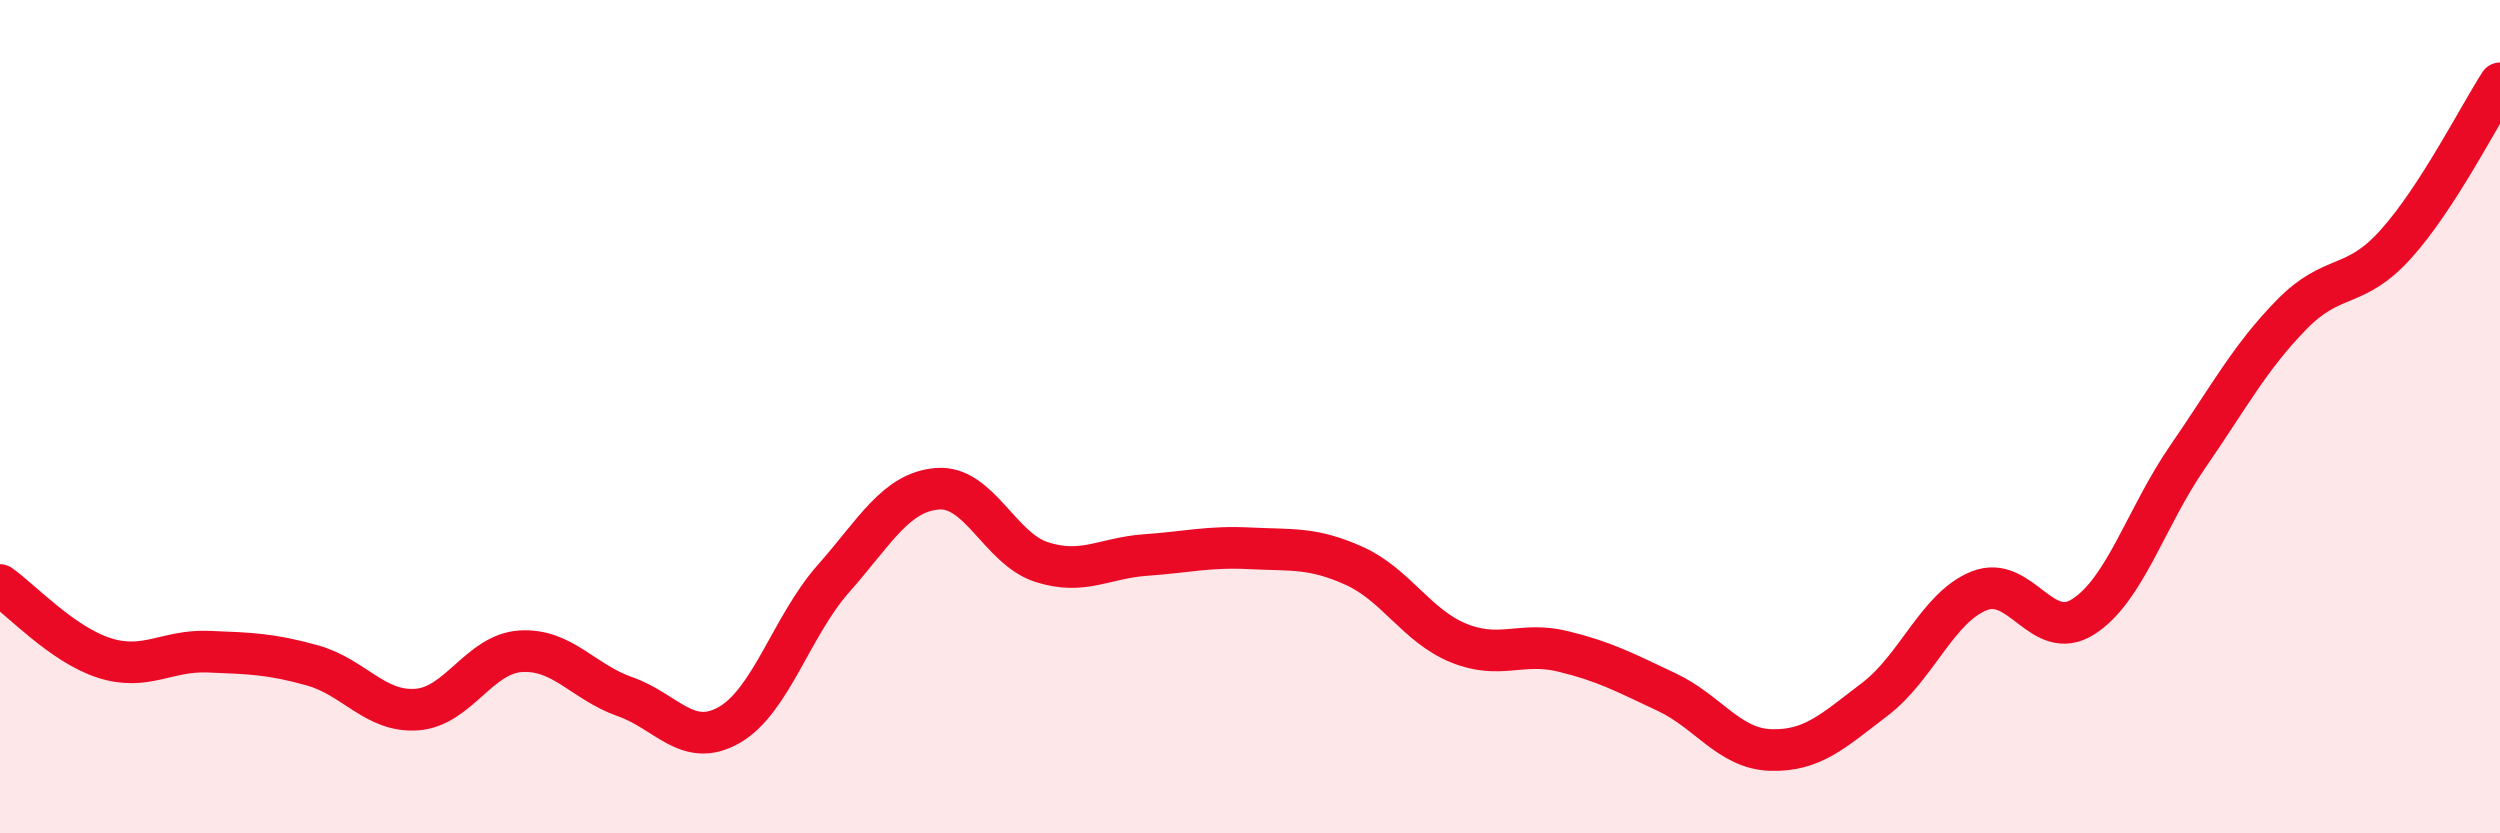
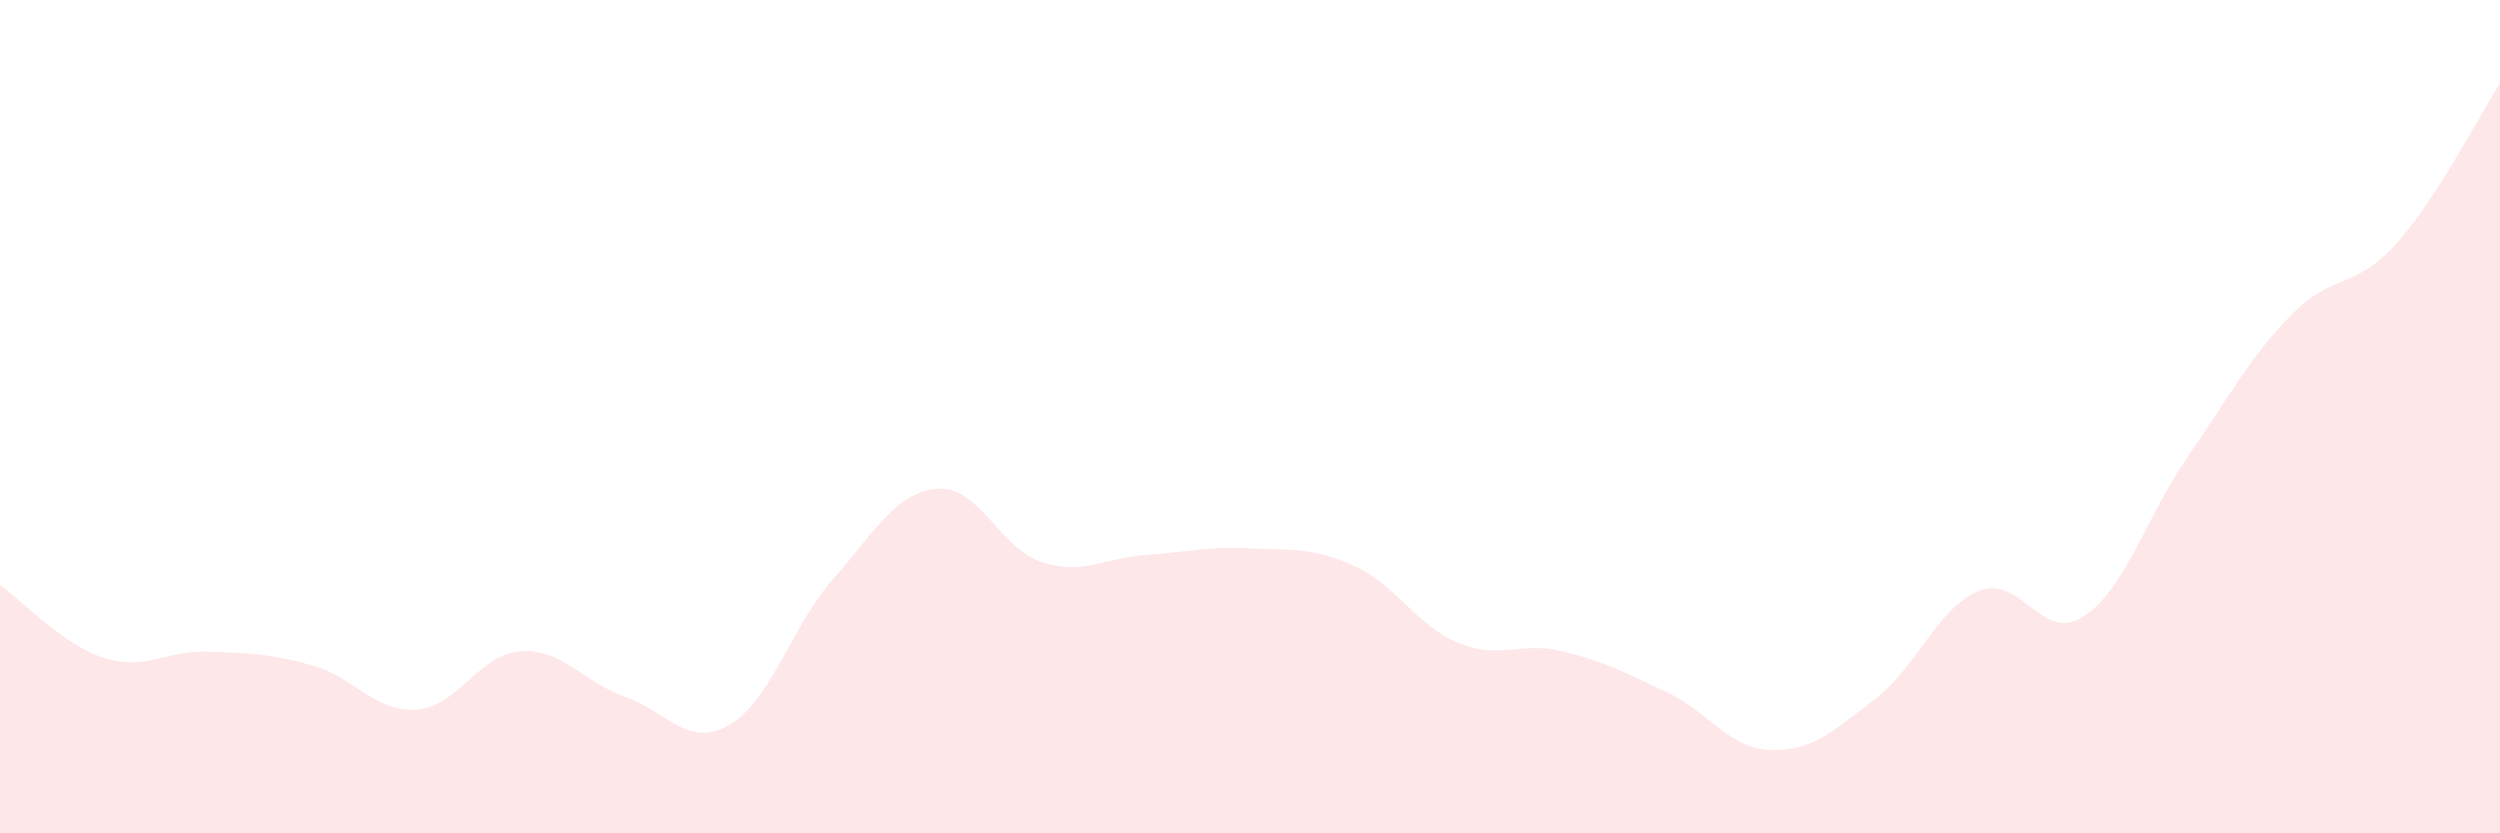
<svg xmlns="http://www.w3.org/2000/svg" width="60" height="20" viewBox="0 0 60 20">
  <path d="M 0,14.04 C 0.5,14.39 1.5,15.47 2.5,15.79 C 3.5,16.11 4,15.6 5,15.64 C 6,15.68 6.5,15.69 7.5,15.97 C 8.5,16.25 9,17.1 10,17.03 C 11,16.96 11.5,15.69 12.5,15.63 C 13.5,15.57 14,16.37 15,16.72 C 16,17.07 16.5,17.97 17.5,17.4 C 18.5,16.83 19,15.02 20,13.89 C 21,12.76 21.5,11.81 22.5,11.73 C 23.5,11.65 24,13.17 25,13.49 C 26,13.81 26.5,13.39 27.5,13.32 C 28.5,13.25 29,13.11 30,13.16 C 31,13.21 31.5,13.13 32.5,13.58 C 33.5,14.03 34,15.02 35,15.43 C 36,15.84 36.5,15.39 37.5,15.63 C 38.5,15.87 39,16.14 40,16.61 C 41,17.08 41.5,17.97 42.5,18 C 43.5,18.03 44,17.54 45,16.78 C 46,16.02 46.5,14.58 47.5,14.18 C 48.5,13.78 49,15.44 50,14.8 C 51,14.16 51.5,12.42 52.5,10.97 C 53.5,9.52 54,8.57 55,7.55 C 56,6.53 56.5,6.97 57.5,5.86 C 58.5,4.75 59.5,2.77 60,2L60 20L0 20Z" fill="#EB0A25" opacity="0.1" stroke-linecap="round" stroke-linejoin="round" />
-   <path d="M 0,14.04 C 0.5,14.39 1.5,15.47 2.5,15.79 C 3.5,16.11 4,15.6 5,15.64 C 6,15.68 6.5,15.69 7.5,15.97 C 8.5,16.25 9,17.1 10,17.03 C 11,16.96 11.5,15.69 12.5,15.63 C 13.5,15.57 14,16.37 15,16.72 C 16,17.07 16.5,17.97 17.5,17.4 C 18.5,16.83 19,15.02 20,13.89 C 21,12.76 21.5,11.81 22.5,11.73 C 23.5,11.65 24,13.17 25,13.49 C 26,13.81 26.5,13.39 27.5,13.32 C 28.5,13.25 29,13.11 30,13.16 C 31,13.21 31.5,13.13 32.5,13.58 C 33.5,14.03 34,15.02 35,15.43 C 36,15.84 36.5,15.39 37.5,15.63 C 38.5,15.87 39,16.14 40,16.61 C 41,17.08 41.5,17.97 42.5,18 C 43.5,18.03 44,17.54 45,16.78 C 46,16.02 46.5,14.58 47.5,14.18 C 48.5,13.78 49,15.44 50,14.8 C 51,14.16 51.5,12.42 52.5,10.97 C 53.5,9.52 54,8.57 55,7.55 C 56,6.53 56.5,6.97 57.5,5.86 C 58.5,4.75 59.5,2.77 60,2" stroke="#EB0A25" stroke-width="1" fill="none" stroke-linecap="round" stroke-linejoin="round" />
</svg>